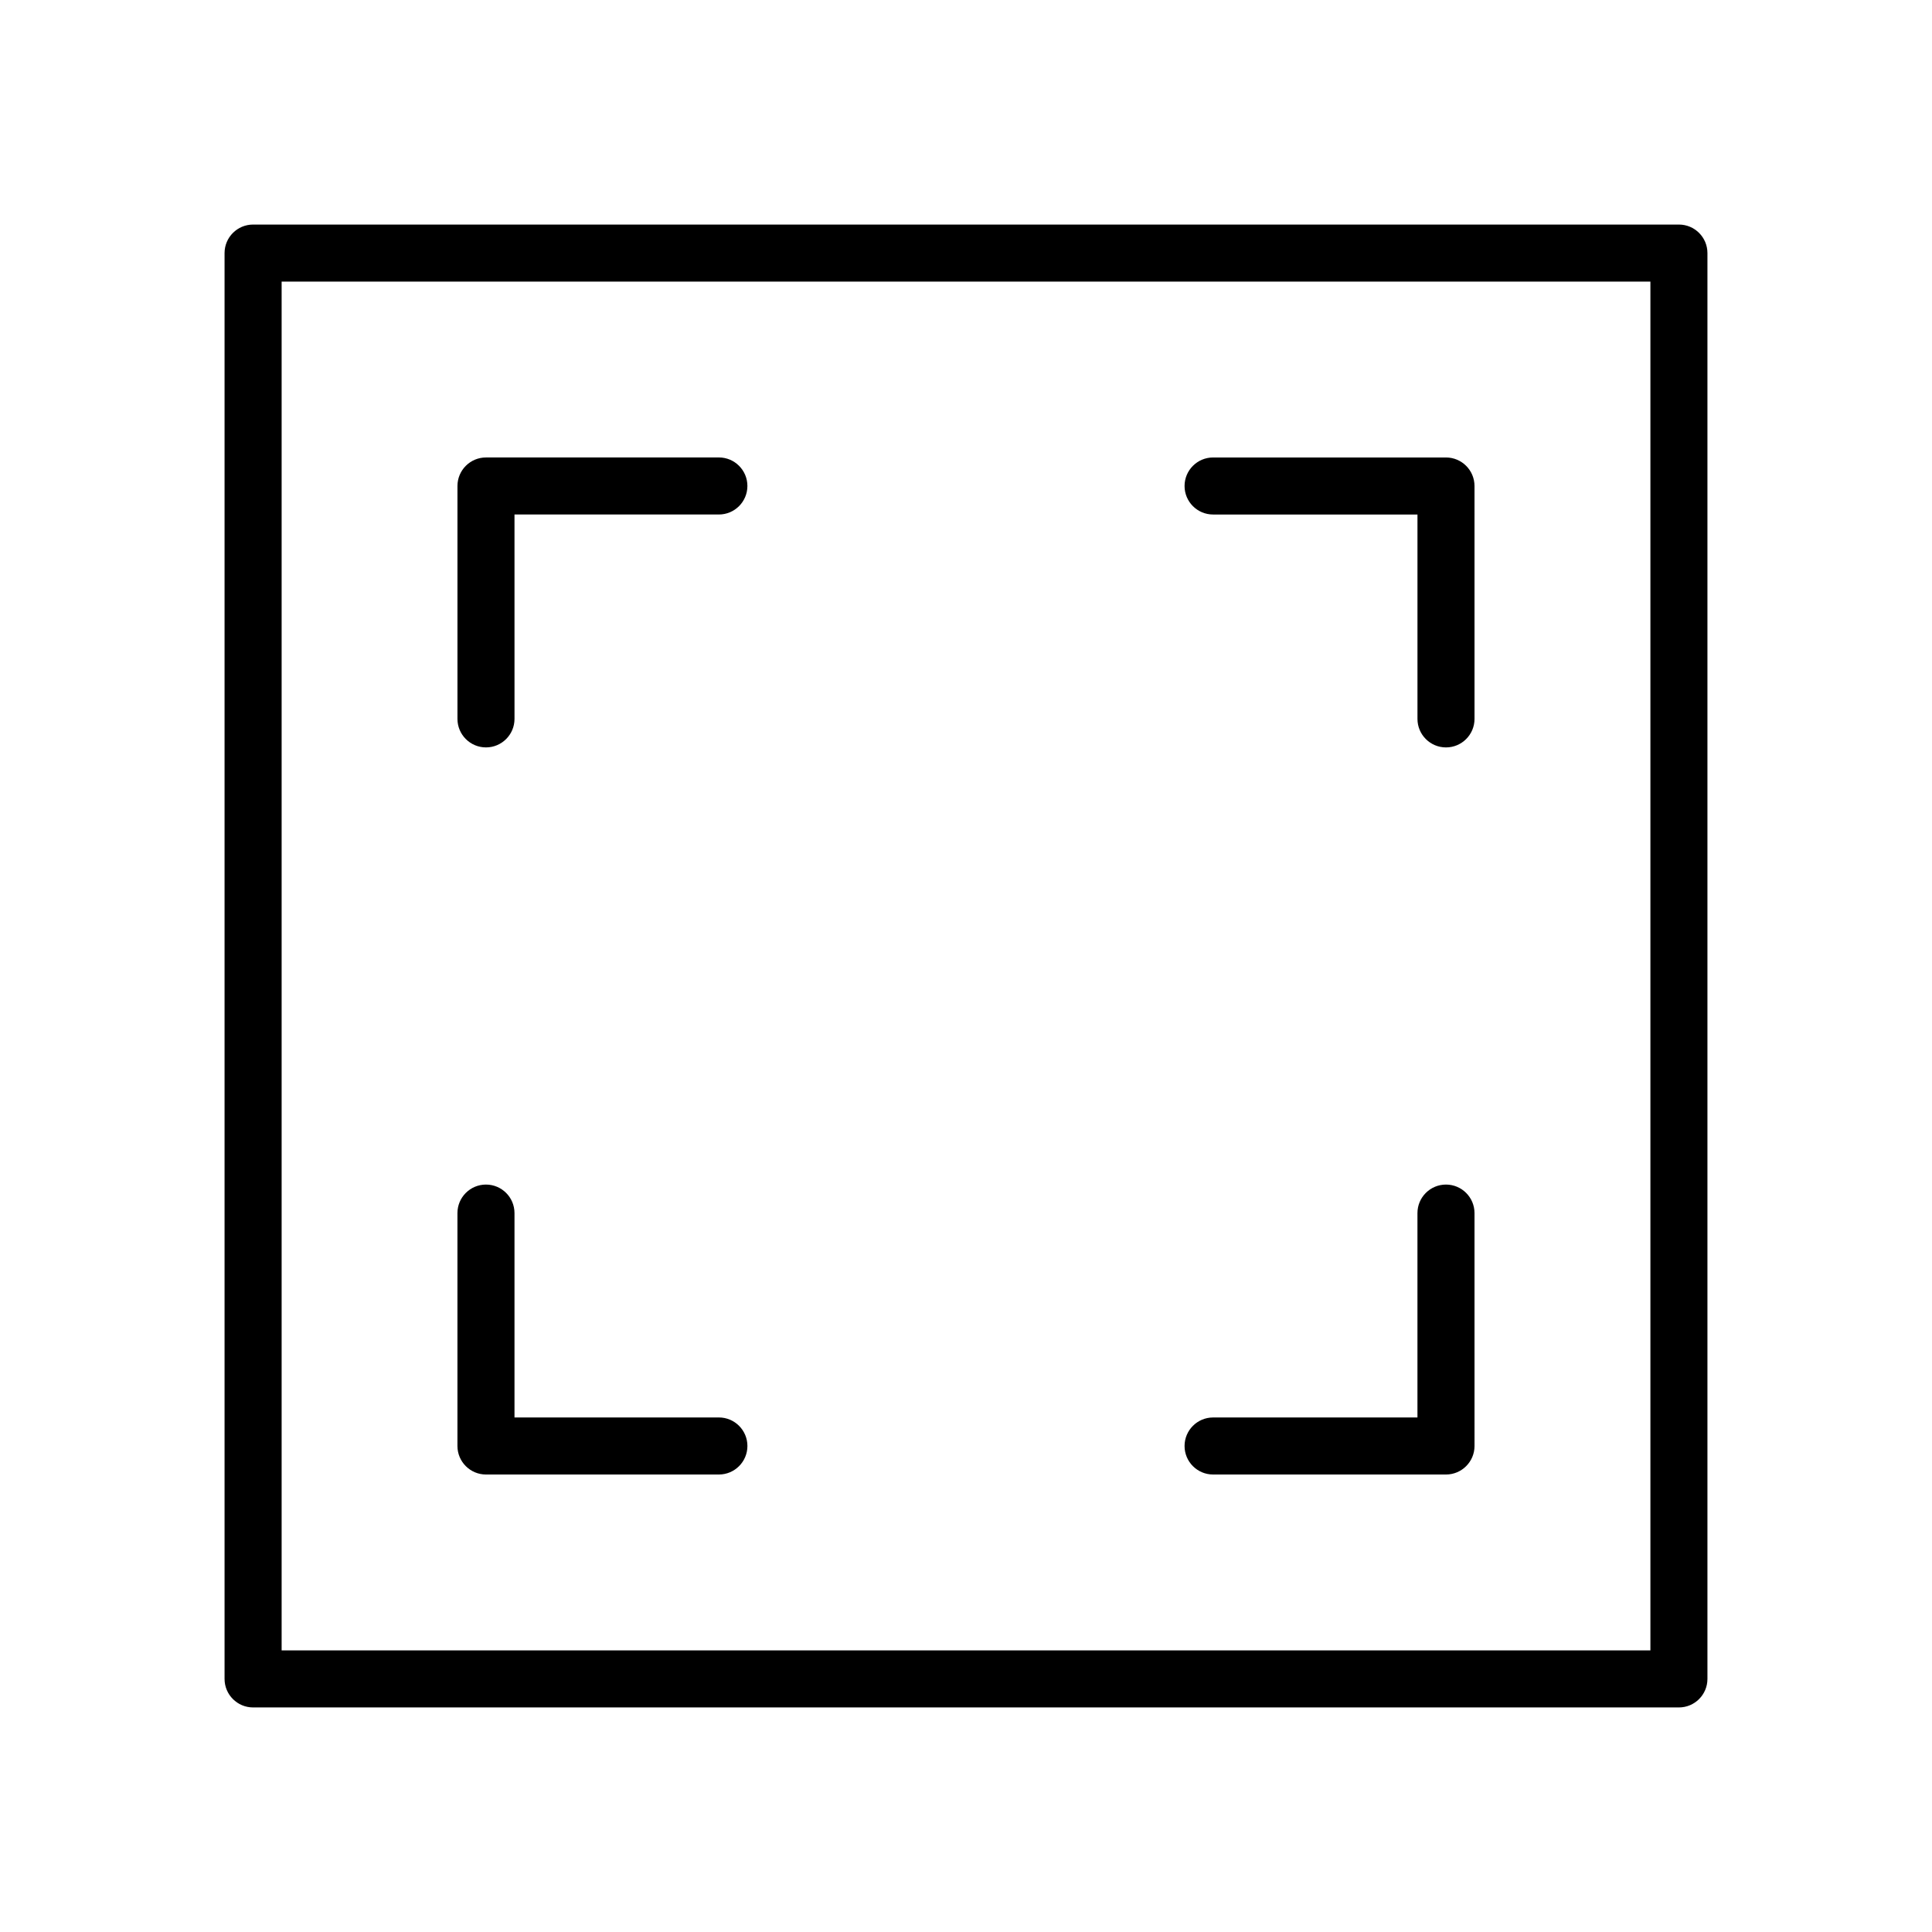
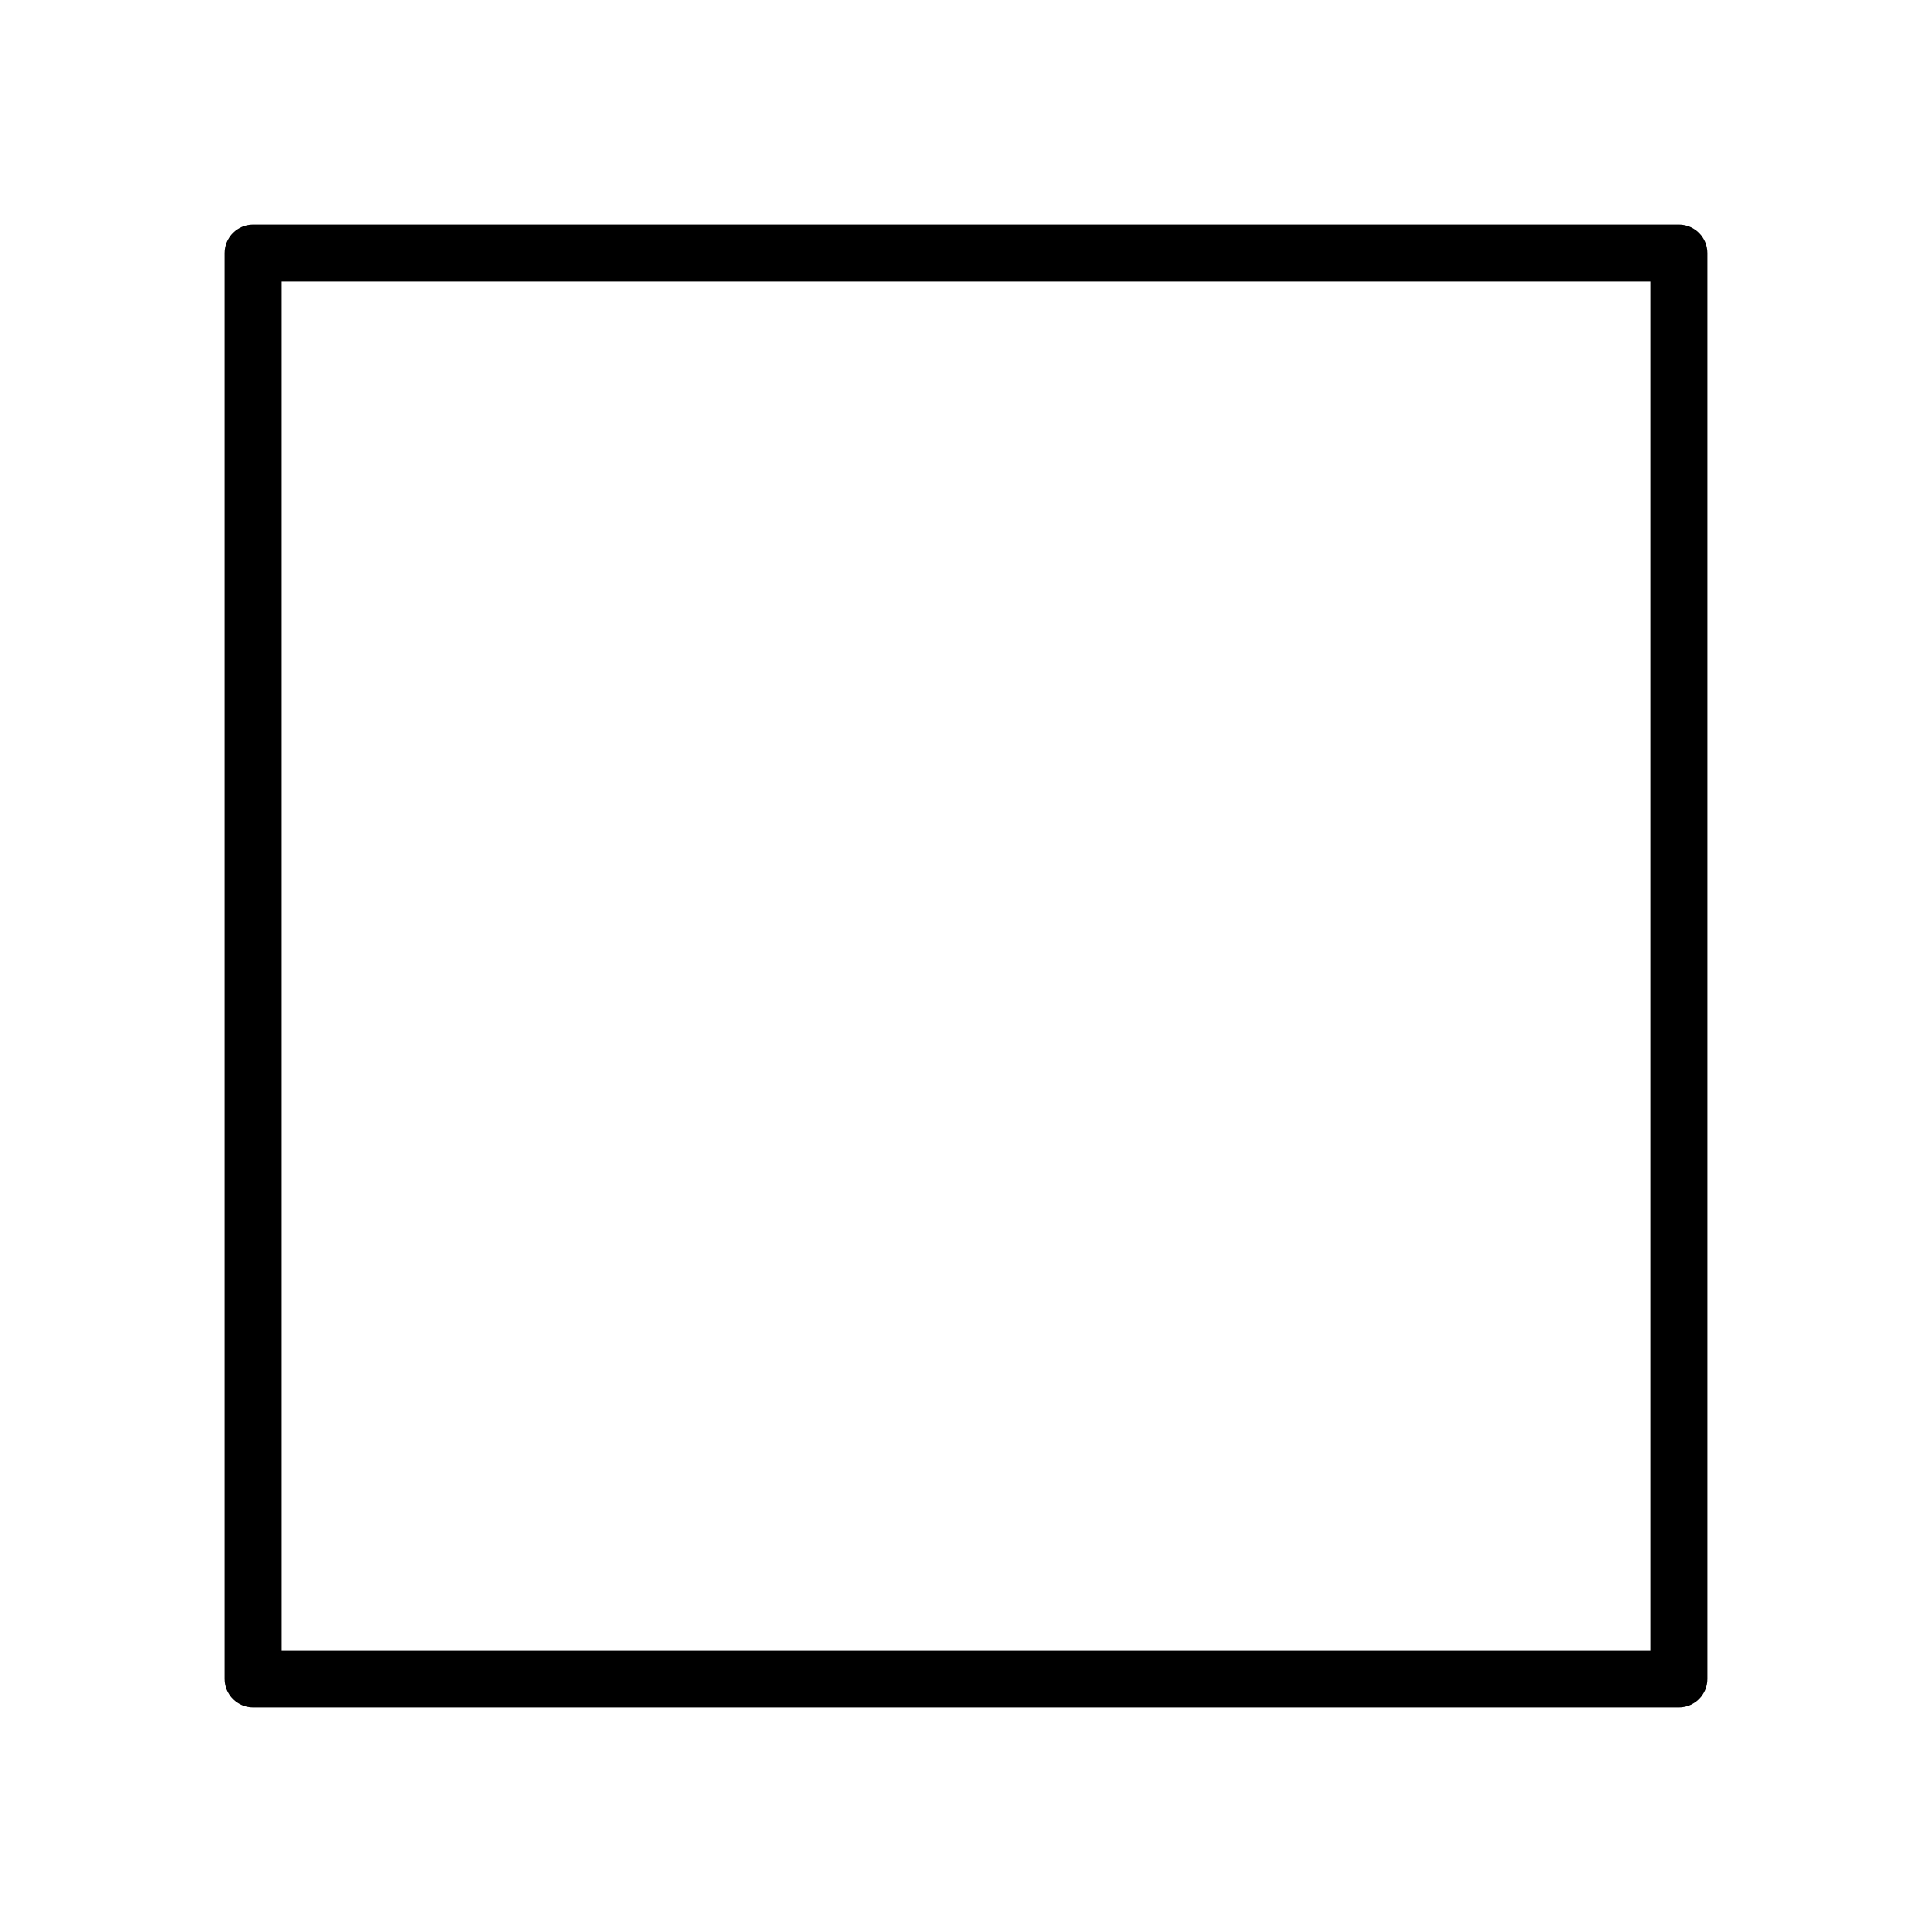
<svg xmlns="http://www.w3.org/2000/svg" fill="#000000" width="800px" height="800px" version="1.1" viewBox="144 144 512 512">
  <g>
    <path d="m588.93 203.51h-377.86c-4.172 0-7.559 3.387-7.559 7.559v377.86c0 4.172 3.387 7.559 7.559 7.559h377.86c4.172 0 7.559-3.387 7.559-7.559v-377.86c0-4.172-3.387-7.559-7.559-7.559zm-7.555 377.86h-362.74v-362.74h362.74z" />
-     <path d="m465.48 534.76h61.723c4.172 0 7.559-3.387 7.559-7.559l-0.004-61.719c0-4.172-3.387-7.559-7.559-7.559s-7.559 3.387-7.559 7.559v54.164h-54.16c-4.172 0-7.559 3.387-7.559 7.559s3.387 7.555 7.559 7.555z" />
-     <path d="m272.79 534.76h61.723c4.172 0 7.559-3.387 7.559-7.559s-3.387-7.559-7.559-7.559l-54.168 0.004v-54.164c0-4.172-3.387-7.559-7.559-7.559-4.172 0-7.559 3.387-7.559 7.559v61.723c0.004 4.172 3.391 7.555 7.562 7.555z" />
-     <path d="m465.48 280.35h54.164v54.164c0 4.172 3.387 7.559 7.559 7.559s7.559-3.387 7.559-7.559l-0.004-61.719c0-4.172-3.387-7.559-7.559-7.559h-61.719c-4.172 0-7.559 3.387-7.559 7.559s3.387 7.555 7.559 7.555z" />
-     <path d="m272.79 342.07c4.172 0 7.559-3.387 7.559-7.559l-0.004-54.164h54.164c4.172 0 7.559-3.387 7.559-7.559 0-4.172-3.387-7.559-7.559-7.559l-61.719 0.004c-4.172 0-7.559 3.387-7.559 7.559v61.723c0 4.168 3.387 7.555 7.559 7.555z" />
  </g>
</svg>